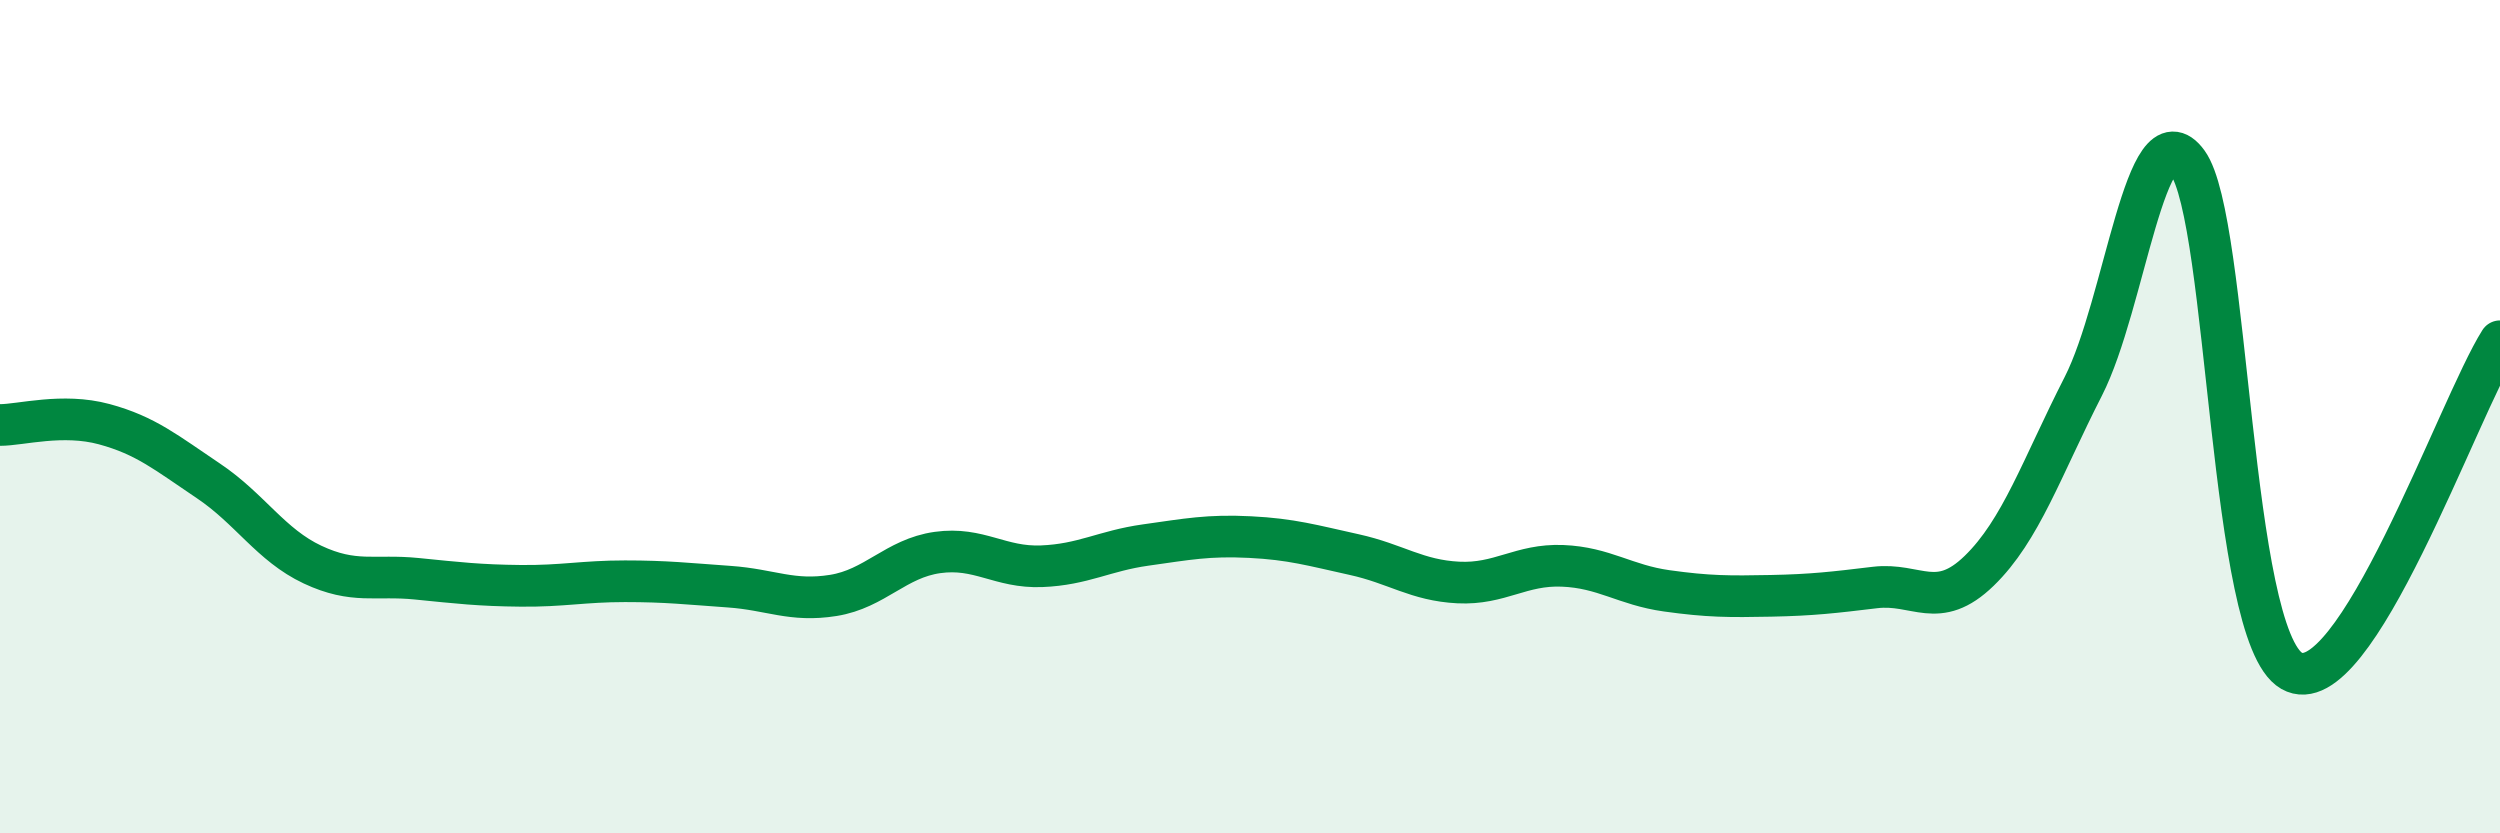
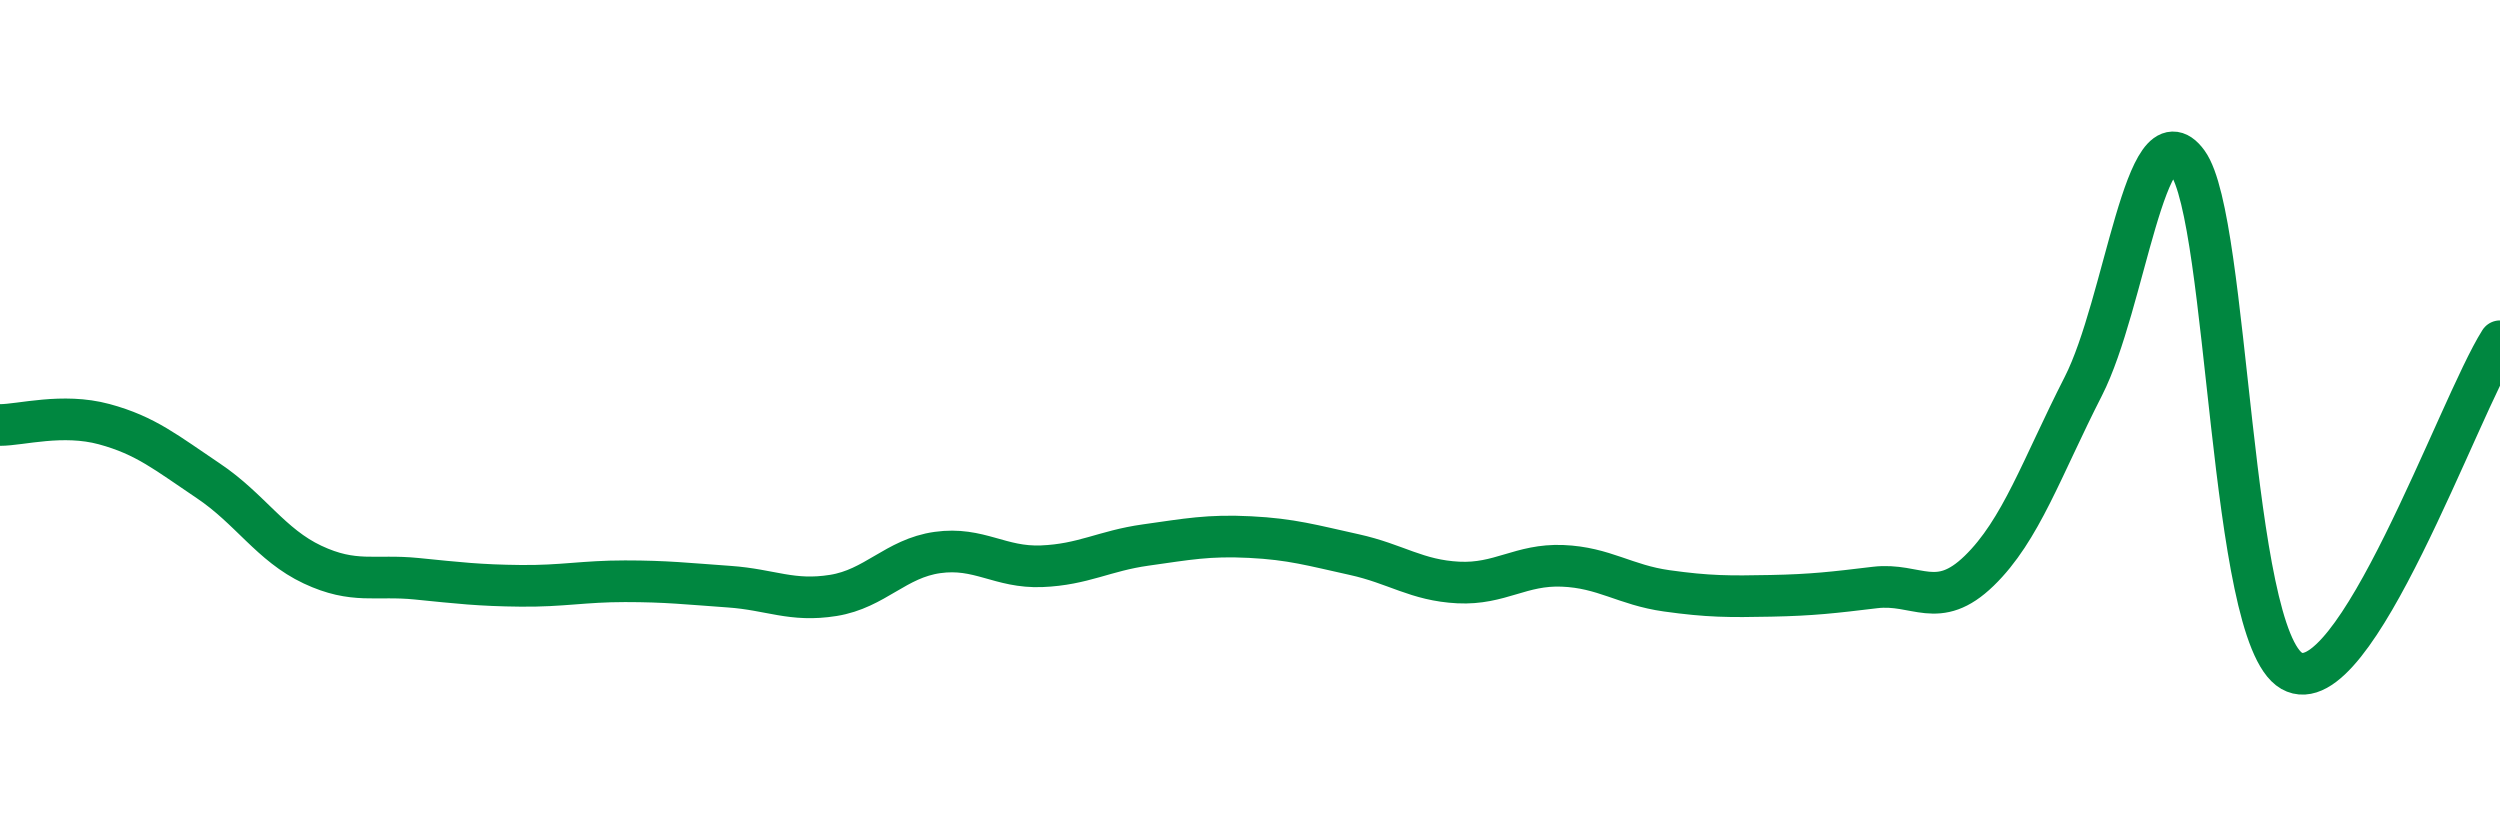
<svg xmlns="http://www.w3.org/2000/svg" width="60" height="20" viewBox="0 0 60 20">
-   <path d="M 0,10.2 C 0.5,10.2 1.5,9.91 2.5,10.18 C 3.5,10.45 4,10.87 5,11.54 C 6,12.21 6.5,13.08 7.5,13.55 C 8.5,14.02 9,13.79 10,13.89 C 11,13.99 11.5,14.05 12.5,14.06 C 13.5,14.07 14,13.95 15,13.95 C 16,13.95 16.5,14.01 17.5,14.08 C 18.5,14.15 19,14.45 20,14.29 C 21,14.13 21.5,13.4 22.5,13.26 C 23.5,13.12 24,13.63 25,13.59 C 26,13.55 26.5,13.22 27.5,13.08 C 28.5,12.94 29,12.84 30,12.89 C 31,12.94 31.5,13.09 32.5,13.31 C 33.5,13.53 34,13.93 35,13.98 C 36,14.03 36.5,13.54 37.5,13.58 C 38.5,13.62 39,14.04 40,14.18 C 41,14.32 41.5,14.32 42.5,14.3 C 43.5,14.28 44,14.22 45,14.1 C 46,13.98 46.5,14.67 47.5,13.7 C 48.5,12.73 49,11.23 50,9.27 C 51,7.31 51.5,2.53 52.5,3.9 C 53.5,5.27 53.5,15.24 55,16.1 C 56.5,16.96 59,9.77 60,8.19L60 20L0 20Z" fill="#008740" opacity="0.1" stroke-linecap="round" stroke-linejoin="round" />
  <path d="M 0,10.2 C 0.5,10.2 1.5,9.91 2.5,10.18 C 3.5,10.45 4,10.87 5,11.54 C 6,12.21 6.5,13.08 7.5,13.55 C 8.5,14.02 9,13.79 10,13.89 C 11,13.99 11.5,14.05 12.5,14.06 C 13.5,14.07 14,13.95 15,13.95 C 16,13.95 16.5,14.01 17.5,14.08 C 18.5,14.15 19,14.45 20,14.29 C 21,14.13 21.5,13.4 22.5,13.26 C 23.5,13.12 24,13.63 25,13.59 C 26,13.55 26.5,13.22 27.5,13.08 C 28.5,12.94 29,12.84 30,12.89 C 31,12.94 31.5,13.09 32.5,13.31 C 33.5,13.53 34,13.93 35,13.98 C 36,14.03 36.5,13.54 37.5,13.58 C 38.5,13.62 39,14.04 40,14.18 C 41,14.32 41.5,14.32 42.5,14.3 C 43.5,14.28 44,14.22 45,14.1 C 46,13.98 46.5,14.67 47.5,13.7 C 48.5,12.73 49,11.23 50,9.27 C 51,7.31 51.5,2.53 52.5,3.9 C 53.5,5.27 53.5,15.24 55,16.1 C 56.5,16.96 59,9.77 60,8.19" stroke="#008740" stroke-width="1" fill="none" stroke-linecap="round" stroke-linejoin="round" />
</svg>